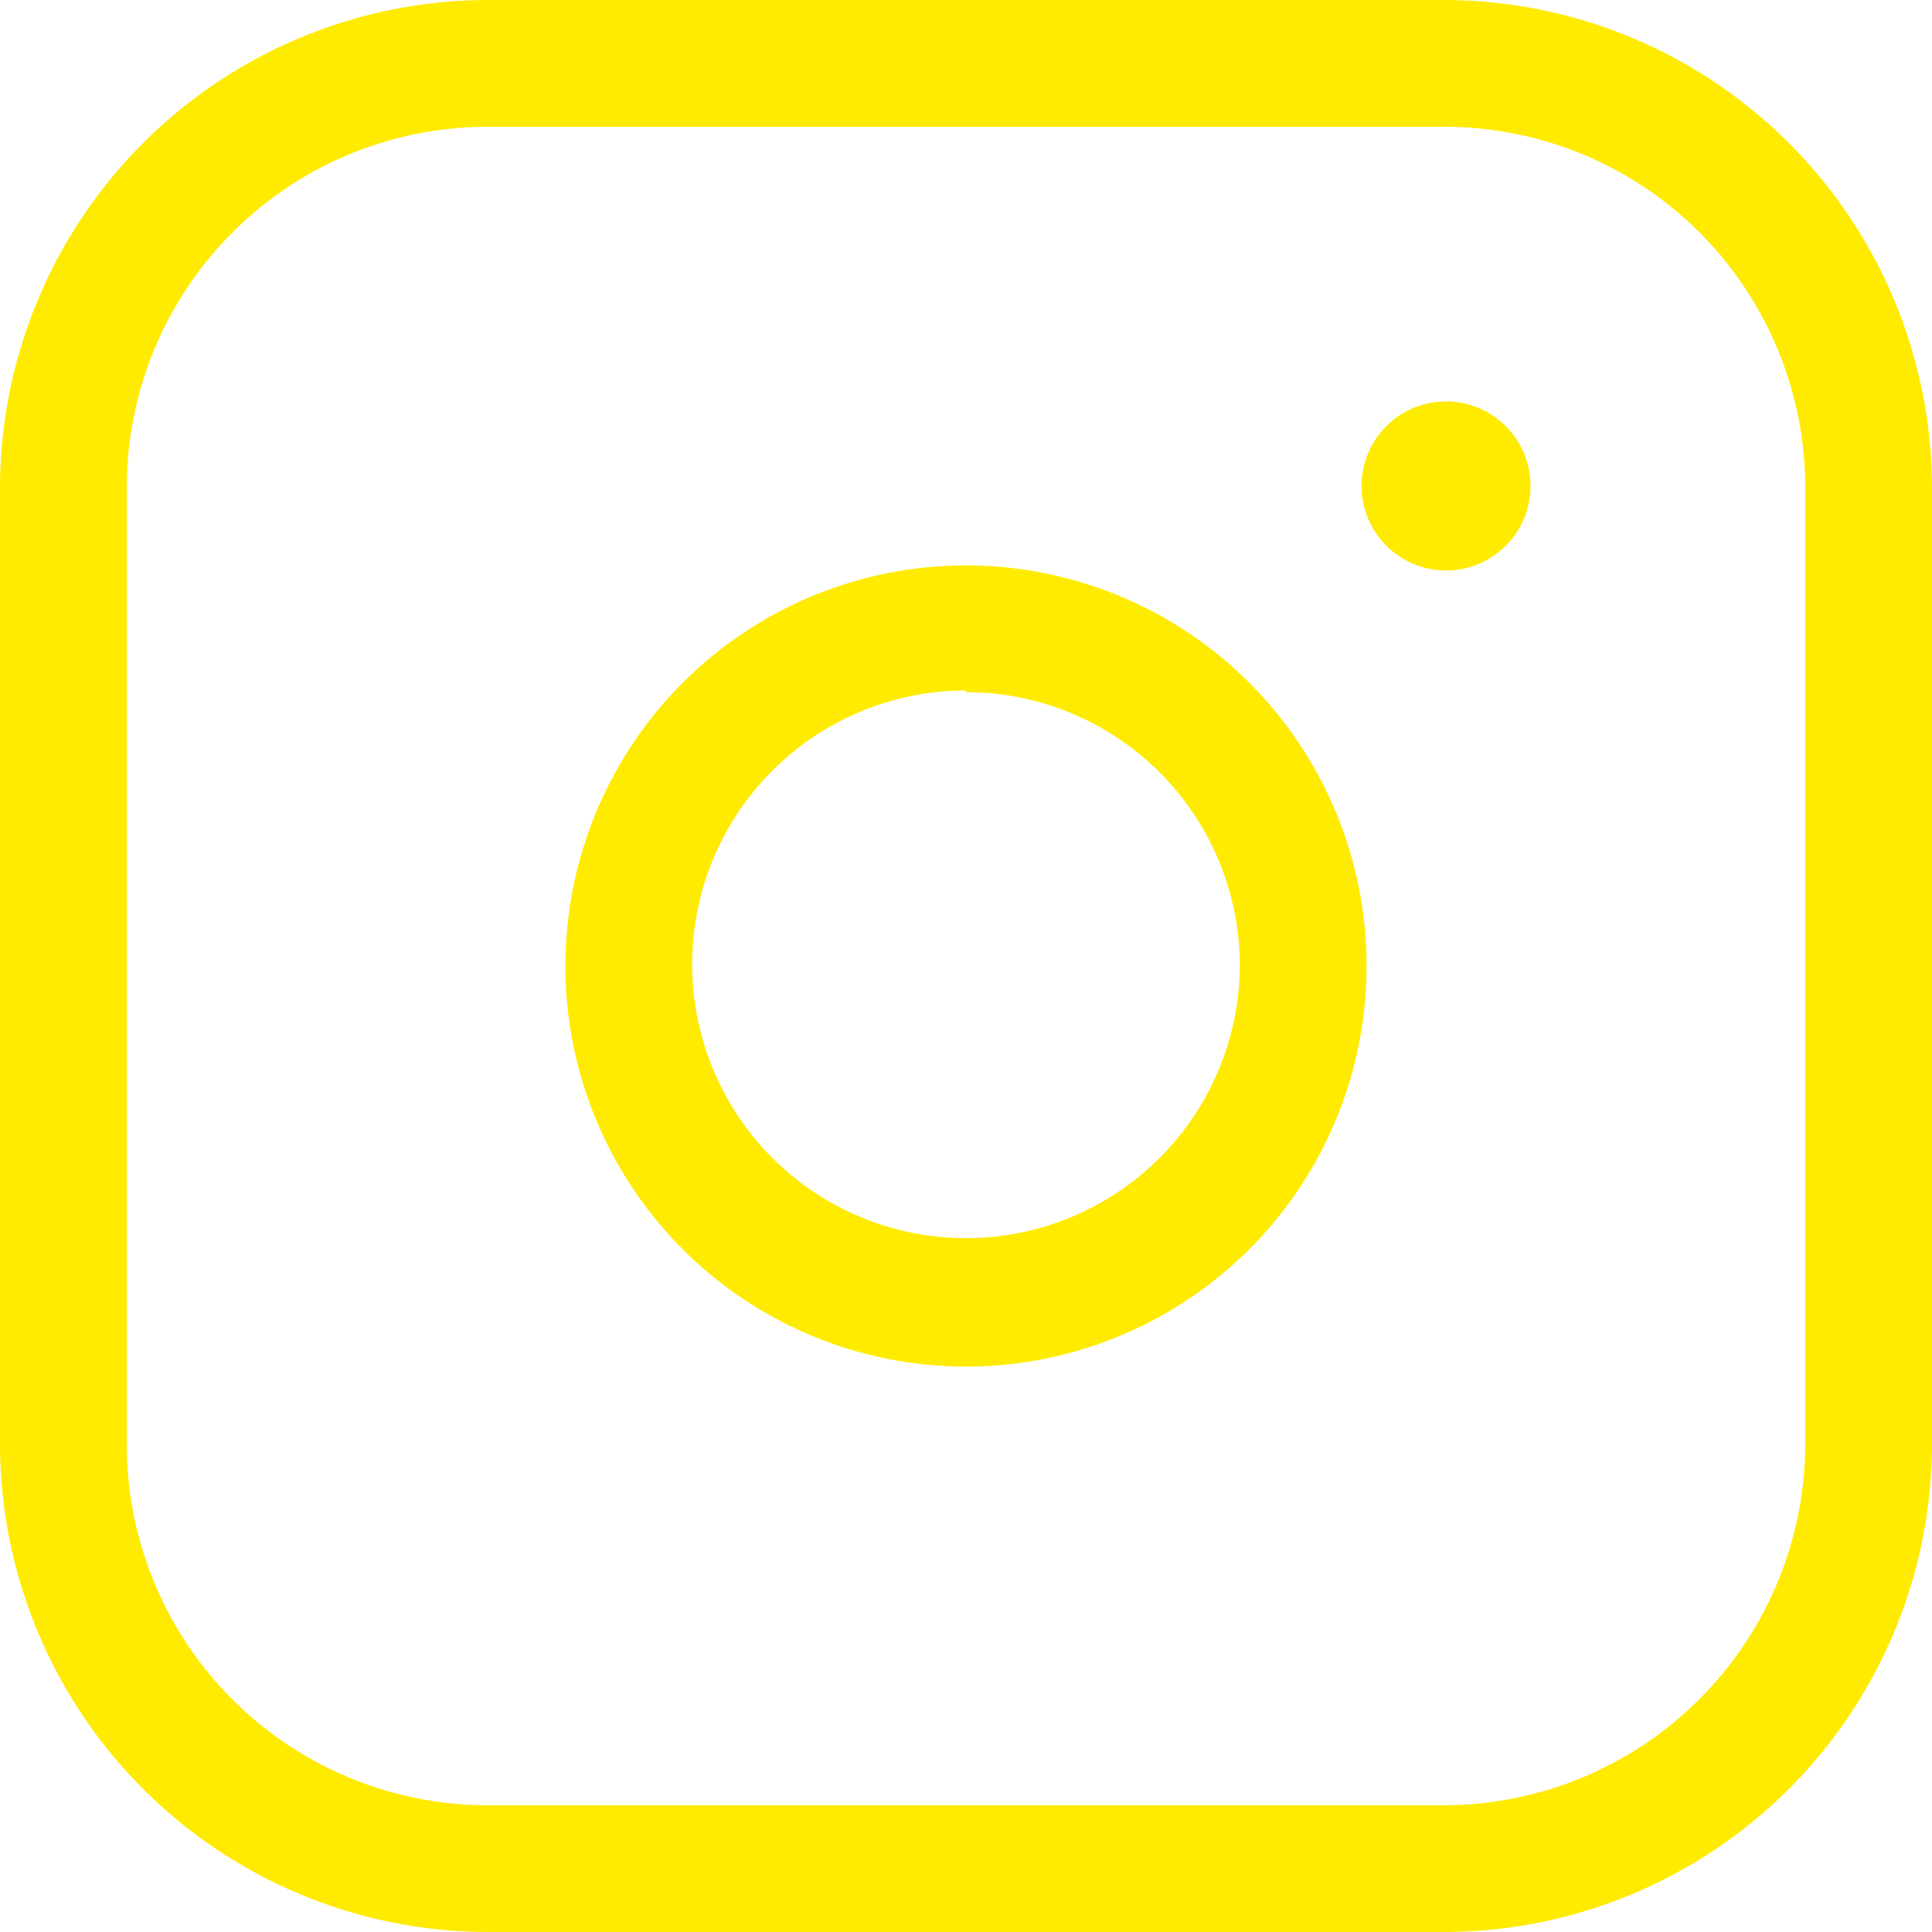
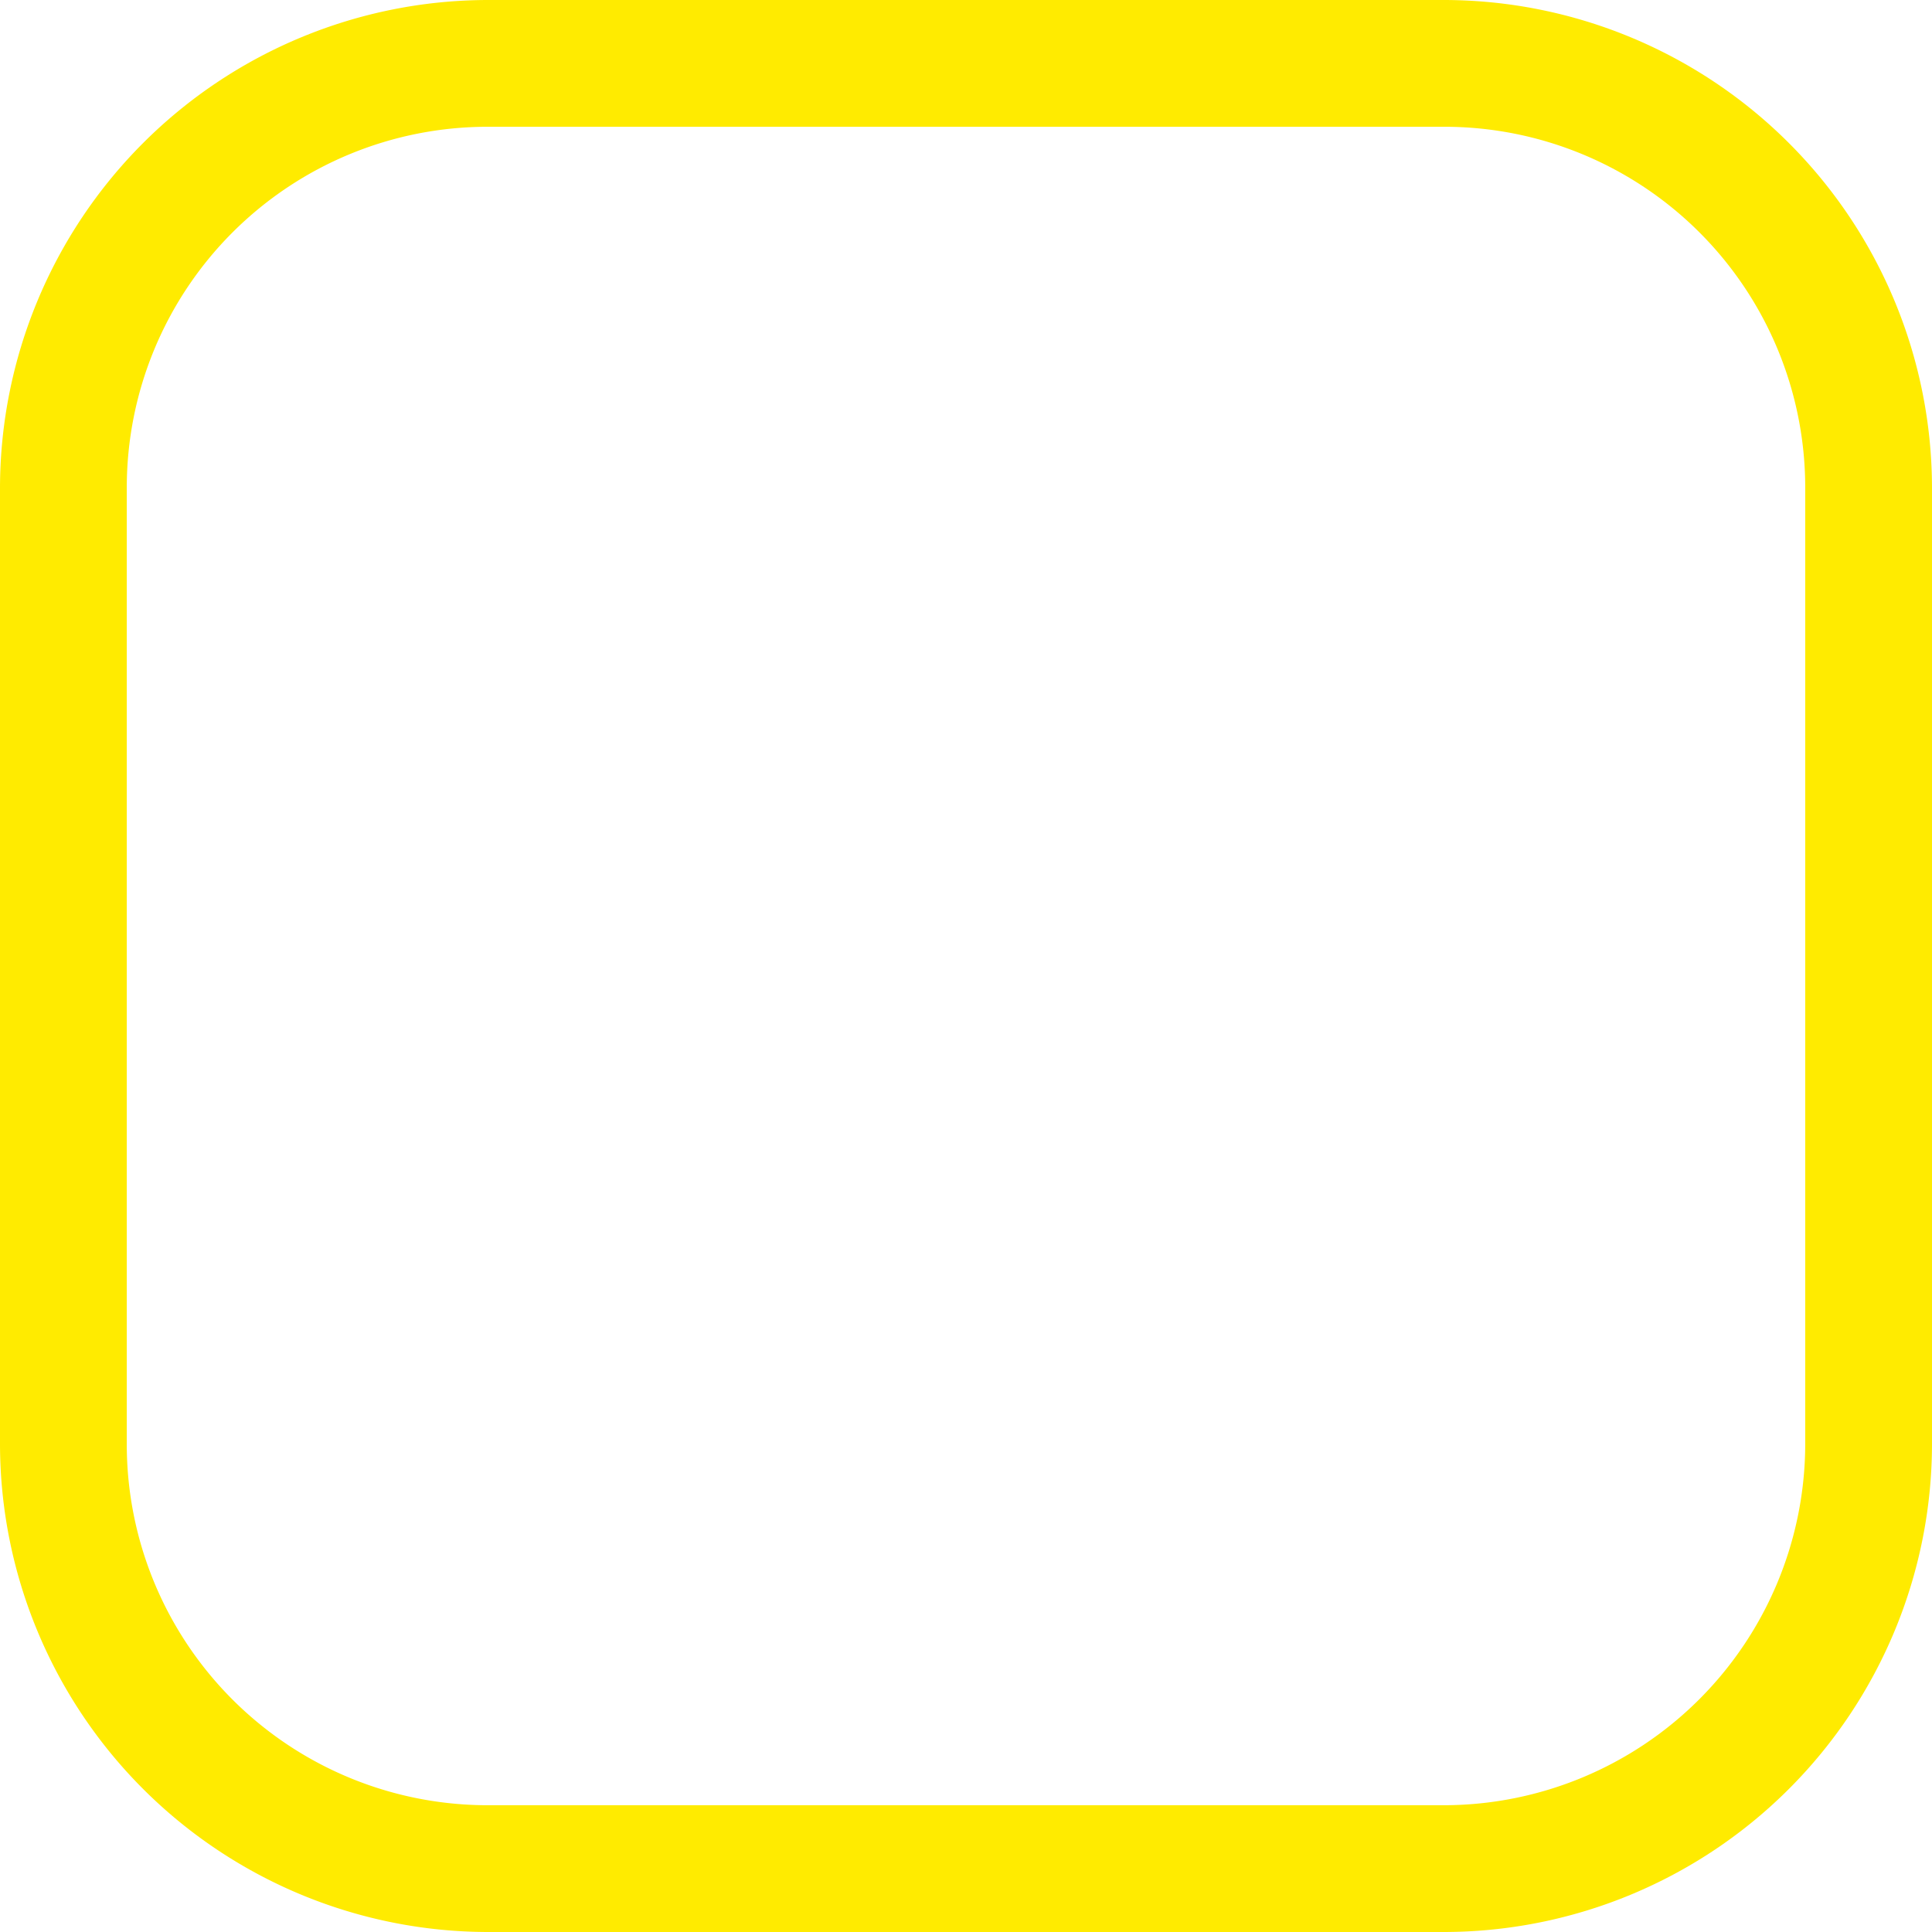
<svg xmlns="http://www.w3.org/2000/svg" viewBox="0 0 22.86 22.86">
  <defs>
    <style>.cls-1{fill:#ffeb00;}</style>
  </defs>
  <title>Asset 8</title>
  <g id="Layer_2" data-name="Layer 2">
    <g id="Button">
      <path class="cls-1" d="M17.09,22.86H5.77A5.78,5.78,0,0,1,0,17.09V5.77A5.78,5.78,0,0,1,5.77,0H17.09a5.78,5.78,0,0,1,5.77,5.77V17.09A5.78,5.78,0,0,1,17.09,22.86ZM5.77,1.5A4.27,4.27,0,0,0,1.5,5.77V17.09a4.27,4.27,0,0,0,4.27,4.27H17.09a4.28,4.28,0,0,0,4.27-4.27V5.77A4.27,4.27,0,0,0,17.09,1.5Z" />
-       <path class="cls-1" d="M11.43,16.17a4.74,4.74,0,1,1,4.74-4.74A4.74,4.74,0,0,1,11.43,16.17Zm0-8a3.24,3.24,0,1,0,3.24,3.24A3.24,3.24,0,0,0,11.43,8.19Z" />
-       <path class="cls-1" d="M18.11,5.75a1,1,0,1,1-1-1A1,1,0,0,1,18.11,5.75Z" />
    </g>
  </g>
</svg>